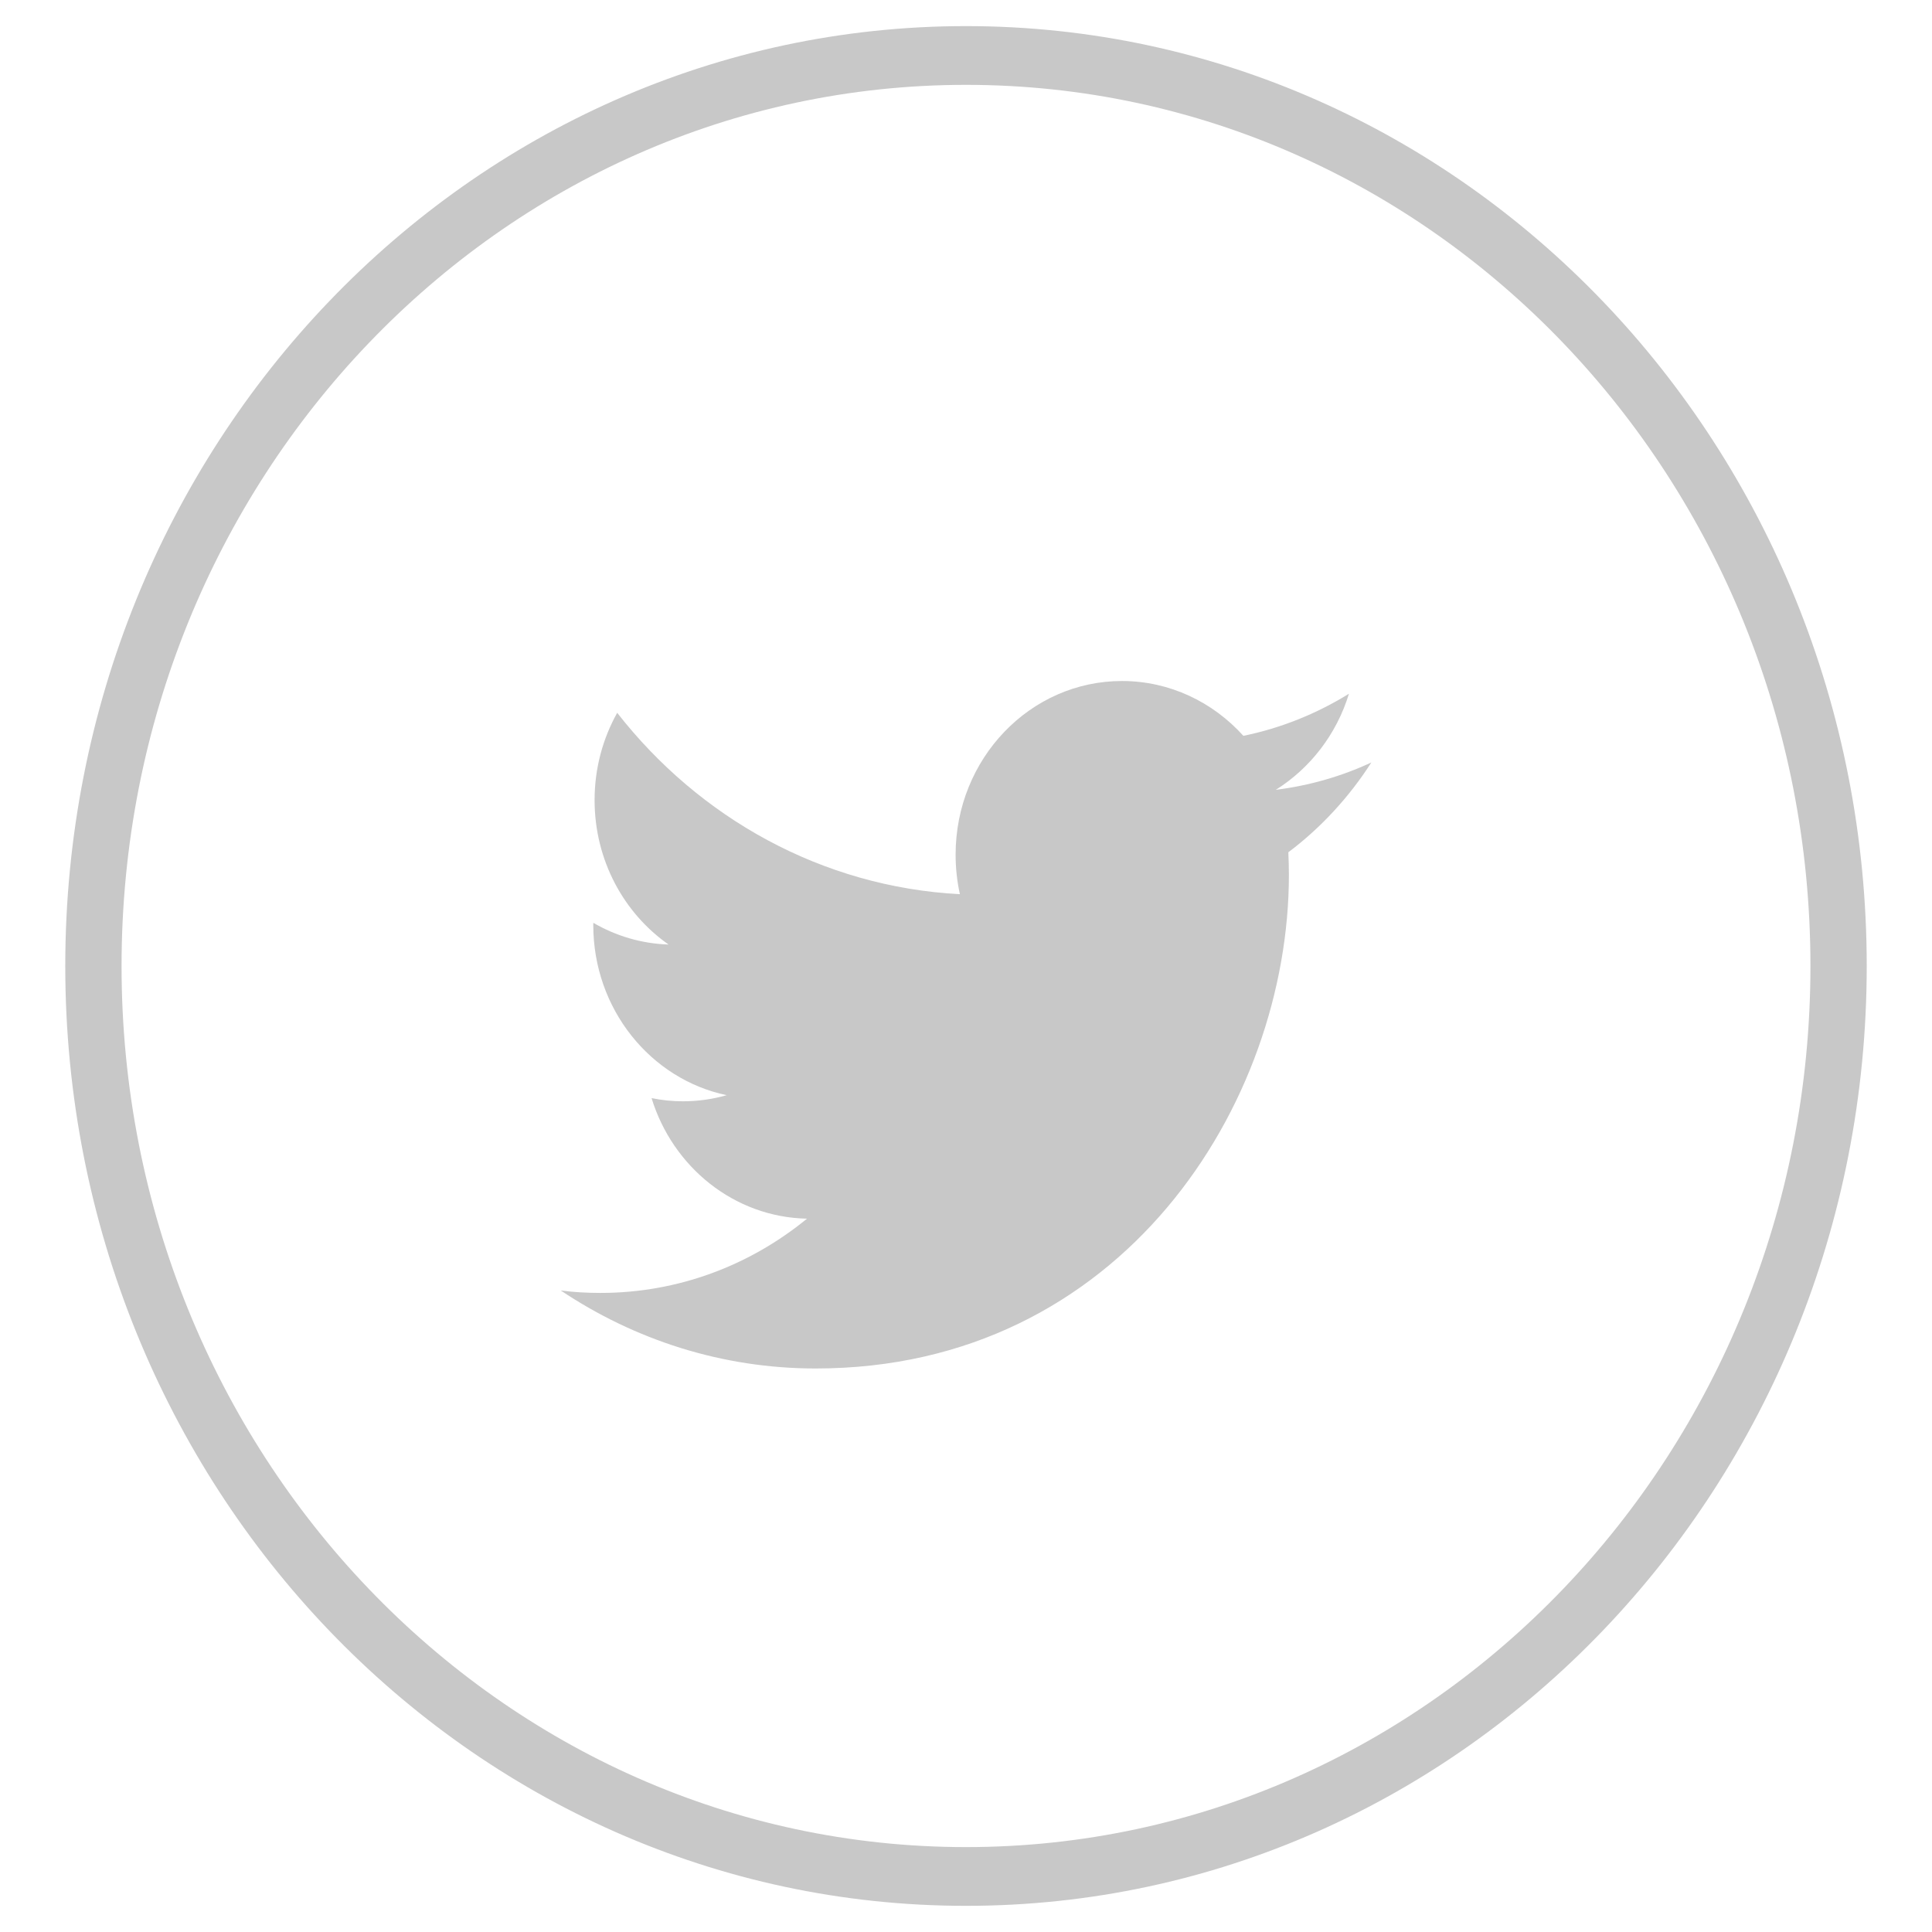
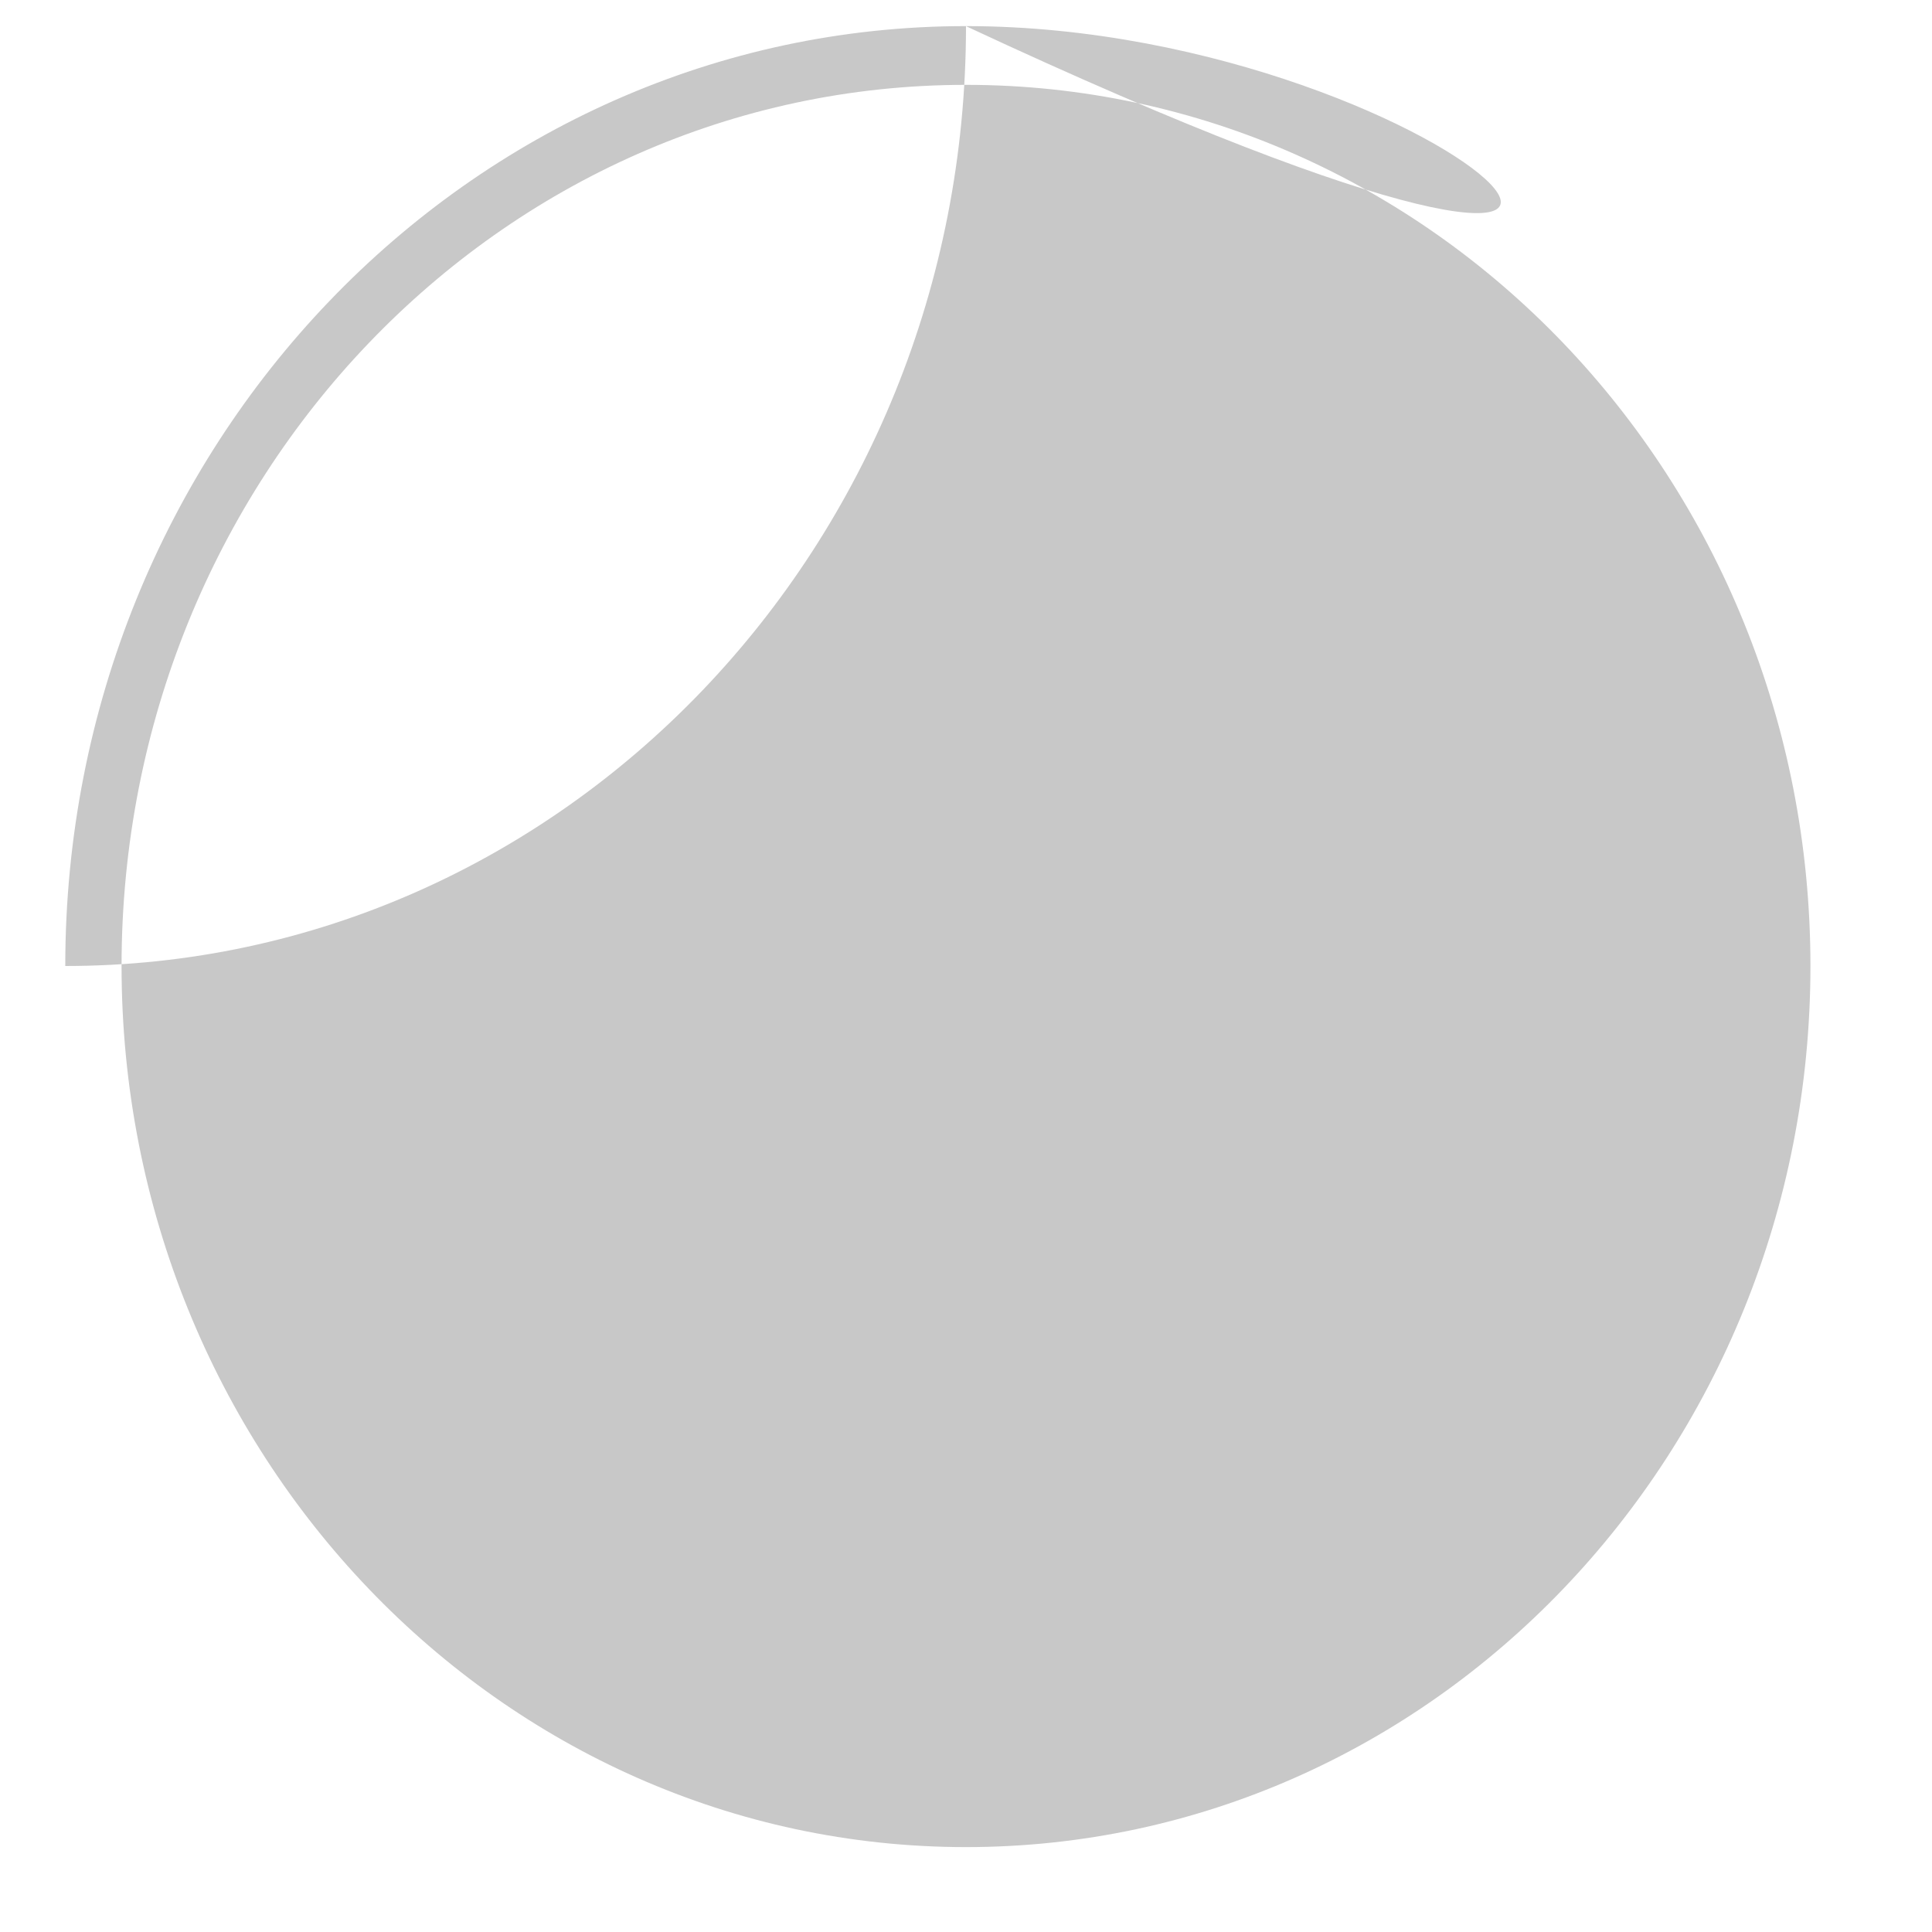
<svg xmlns="http://www.w3.org/2000/svg" version="1.1" id="Ebene_2" x="0px" y="0px" width="37px" height="37px" viewBox="0 0 37 37" enable-background="new 0 0 37 37" xml:space="preserve">
-   <path fill="#C8C8C8" d="M25.834,13.286c-0.616,0.381-1.298,0.658-2.022,0.806c-0.58-0.644-1.408-1.05-2.325-1.05  c-1.759,0-3.186,1.488-3.186,3.325c0,0.261,0.028,0.514,0.082,0.758c-2.646-0.14-4.993-1.463-6.563-3.474  c-0.275,0.492-0.433,1.063-0.433,1.672c0,1.153,0.563,2.17,1.417,2.766c-0.521-0.017-1.012-0.166-1.441-0.416  c-0.001,0.014-0.001,0.028-0.001,0.043c0,1.609,1.098,2.953,2.555,3.258c-0.266,0.076-0.548,0.117-0.839,0.117  c-0.206,0-0.404-0.021-0.6-0.061c0.405,1.32,1.582,2.281,2.977,2.309c-1.091,0.893-2.464,1.422-3.956,1.422  c-0.257,0-0.511-0.014-0.76-0.047c1.409,0.943,3.084,1.494,4.882,1.494c5.86,0,9.063-5.064,9.063-9.457  c0-0.145-0.005-0.286-0.011-0.429c0.623-0.468,1.163-1.054,1.59-1.72c-0.569,0.265-1.184,0.443-1.83,0.524  C25.091,14.714,25.597,14.062,25.834,13.286" />
-   <path fill="#C8C8C8" d="M18.5,35.374c-8.931,0-16.172-7.557-16.172-16.874C2.328,9.18,9.569,1.625,18.5,1.625  c8.932,0,16.172,7.554,16.172,16.875C34.672,27.817,27.432,35.374,18.5,35.374 M18.5,0.5c-9.525,0-17.25,8.057-17.25,18  c0,9.94,7.725,17.999,17.25,17.999c9.526,0,17.25-8.059,17.25-17.999C35.75,8.558,28.026,0.5,18.5,0.5" />
+   <path fill="#C8C8C8" d="M18.5,35.374c-8.931,0-16.172-7.557-16.172-16.874C2.328,9.18,9.569,1.625,18.5,1.625  c8.932,0,16.172,7.554,16.172,16.875C34.672,27.817,27.432,35.374,18.5,35.374 M18.5,0.5c-9.525,0-17.25,8.057-17.25,18  c9.526,0,17.25-8.059,17.25-17.999C35.75,8.558,28.026,0.5,18.5,0.5" />
</svg>